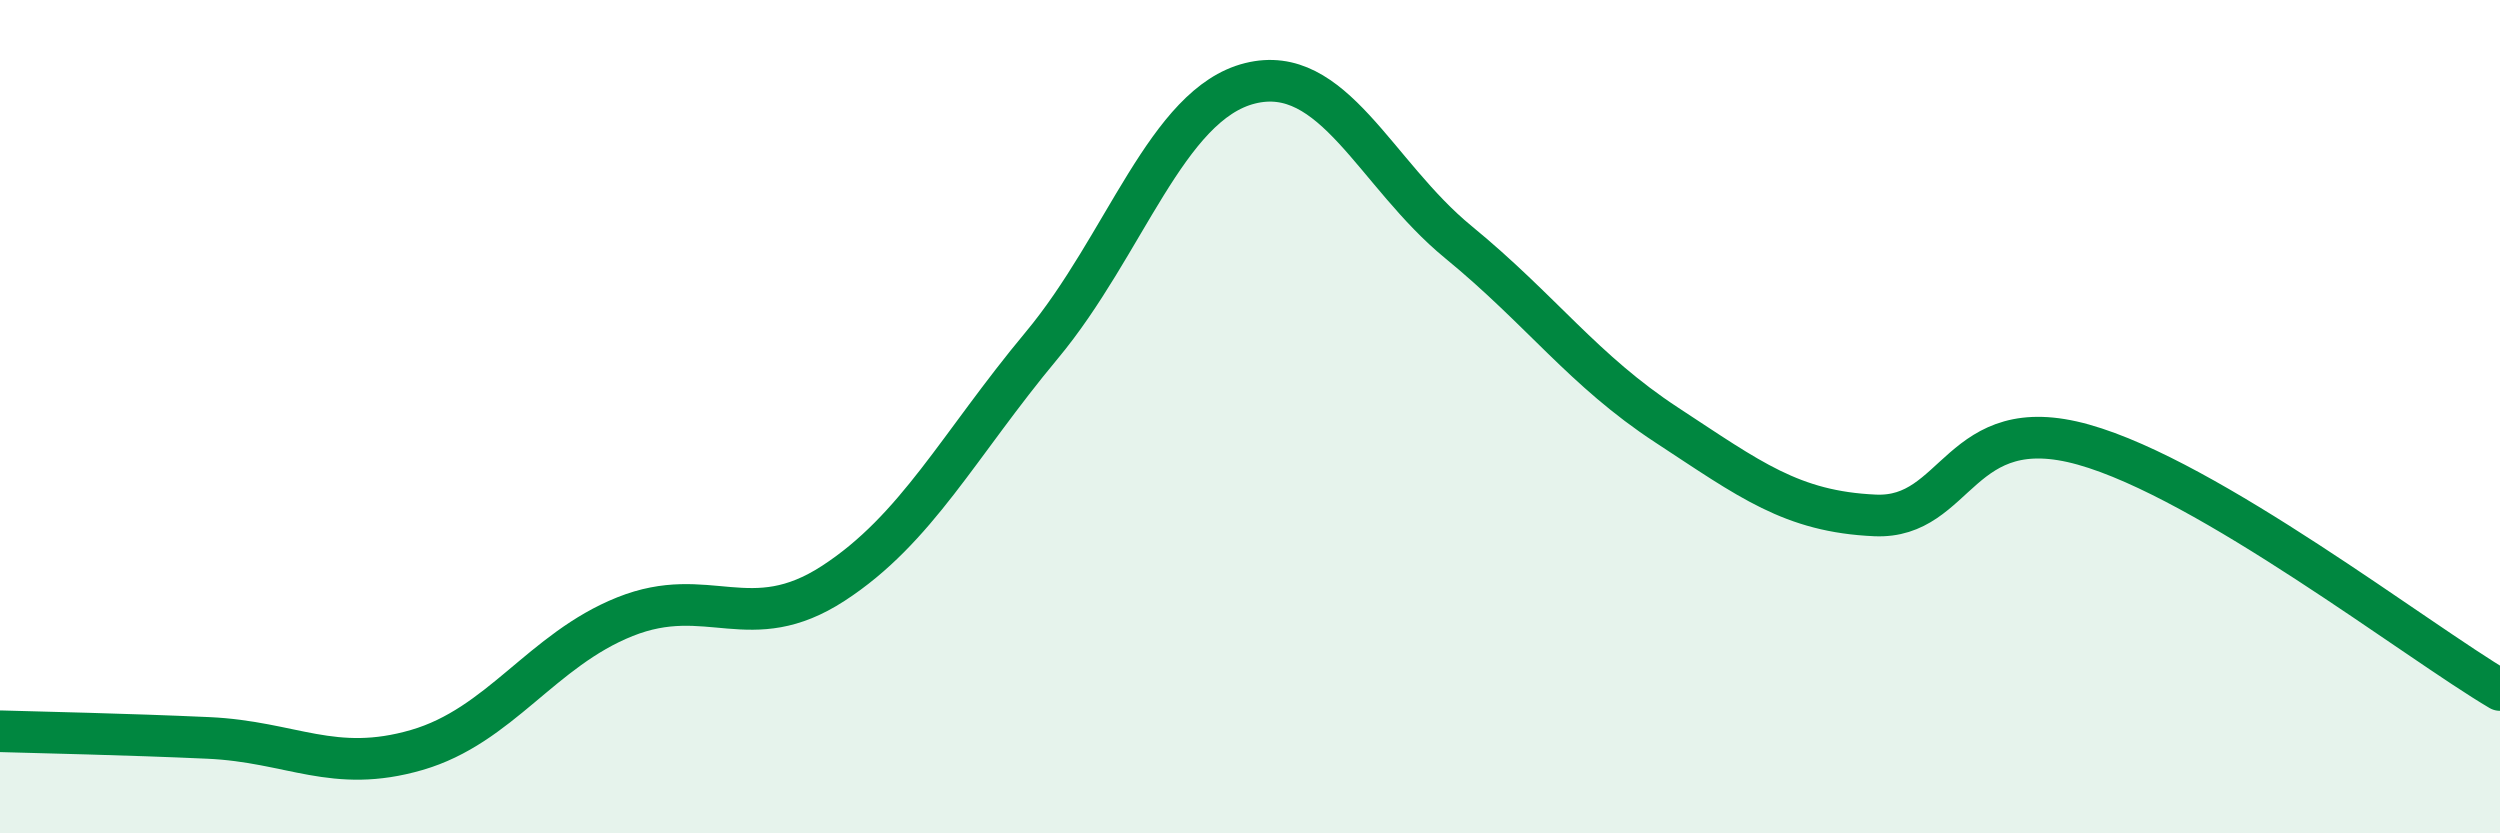
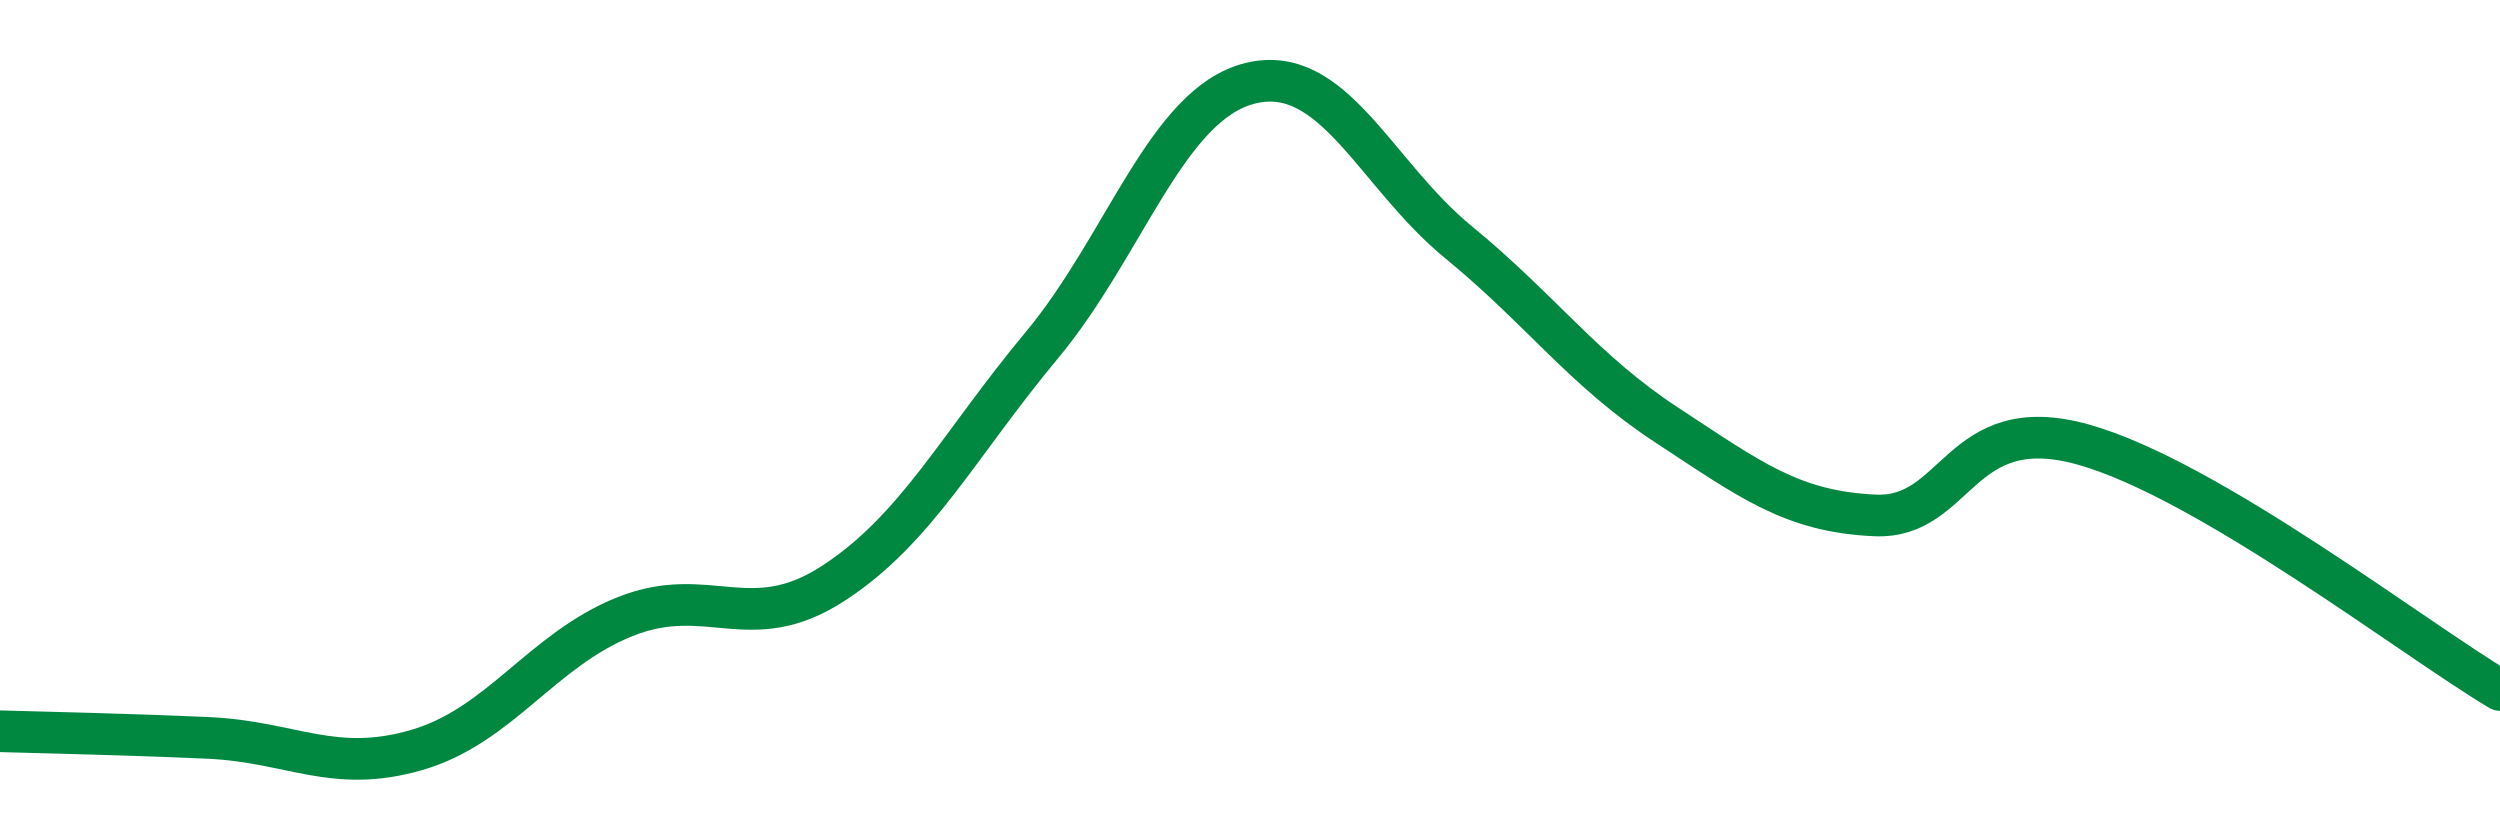
<svg xmlns="http://www.w3.org/2000/svg" width="60" height="20" viewBox="0 0 60 20">
-   <path d="M 0,17.55 C 1,17.58 3,17.62 5,17.71 C 7,17.8 8,18.58 10,18 C 12,17.42 13,15.6 15,14.8 C 17,14 18,15.3 20,14 C 22,12.7 23,10.69 25,8.29 C 27,5.89 28,2.5 30,2 C 32,1.5 33,4.17 35,5.81 C 37,7.45 38,8.89 40,10.2 C 42,11.51 43,12.28 45,12.37 C 47,12.46 47,9.83 50,10.67 C 53,11.51 58,15.38 60,16.56L60 20L0 20Z" fill="#008740" opacity="0.1" stroke-linecap="round" stroke-linejoin="round" />
  <path d="M 0,17.55 C 1,17.58 3,17.62 5,17.71 C 7,17.8 8,18.58 10,18 C 12,17.42 13,15.6 15,14.8 C 17,14 18,15.3 20,14 C 22,12.7 23,10.69 25,8.29 C 27,5.89 28,2.5 30,2 C 32,1.5 33,4.17 35,5.81 C 37,7.45 38,8.89 40,10.2 C 42,11.51 43,12.28 45,12.37 C 47,12.46 47,9.83 50,10.67 C 53,11.51 58,15.38 60,16.56" stroke="#008740" stroke-width="1" fill="none" stroke-linecap="round" stroke-linejoin="round" />
</svg>